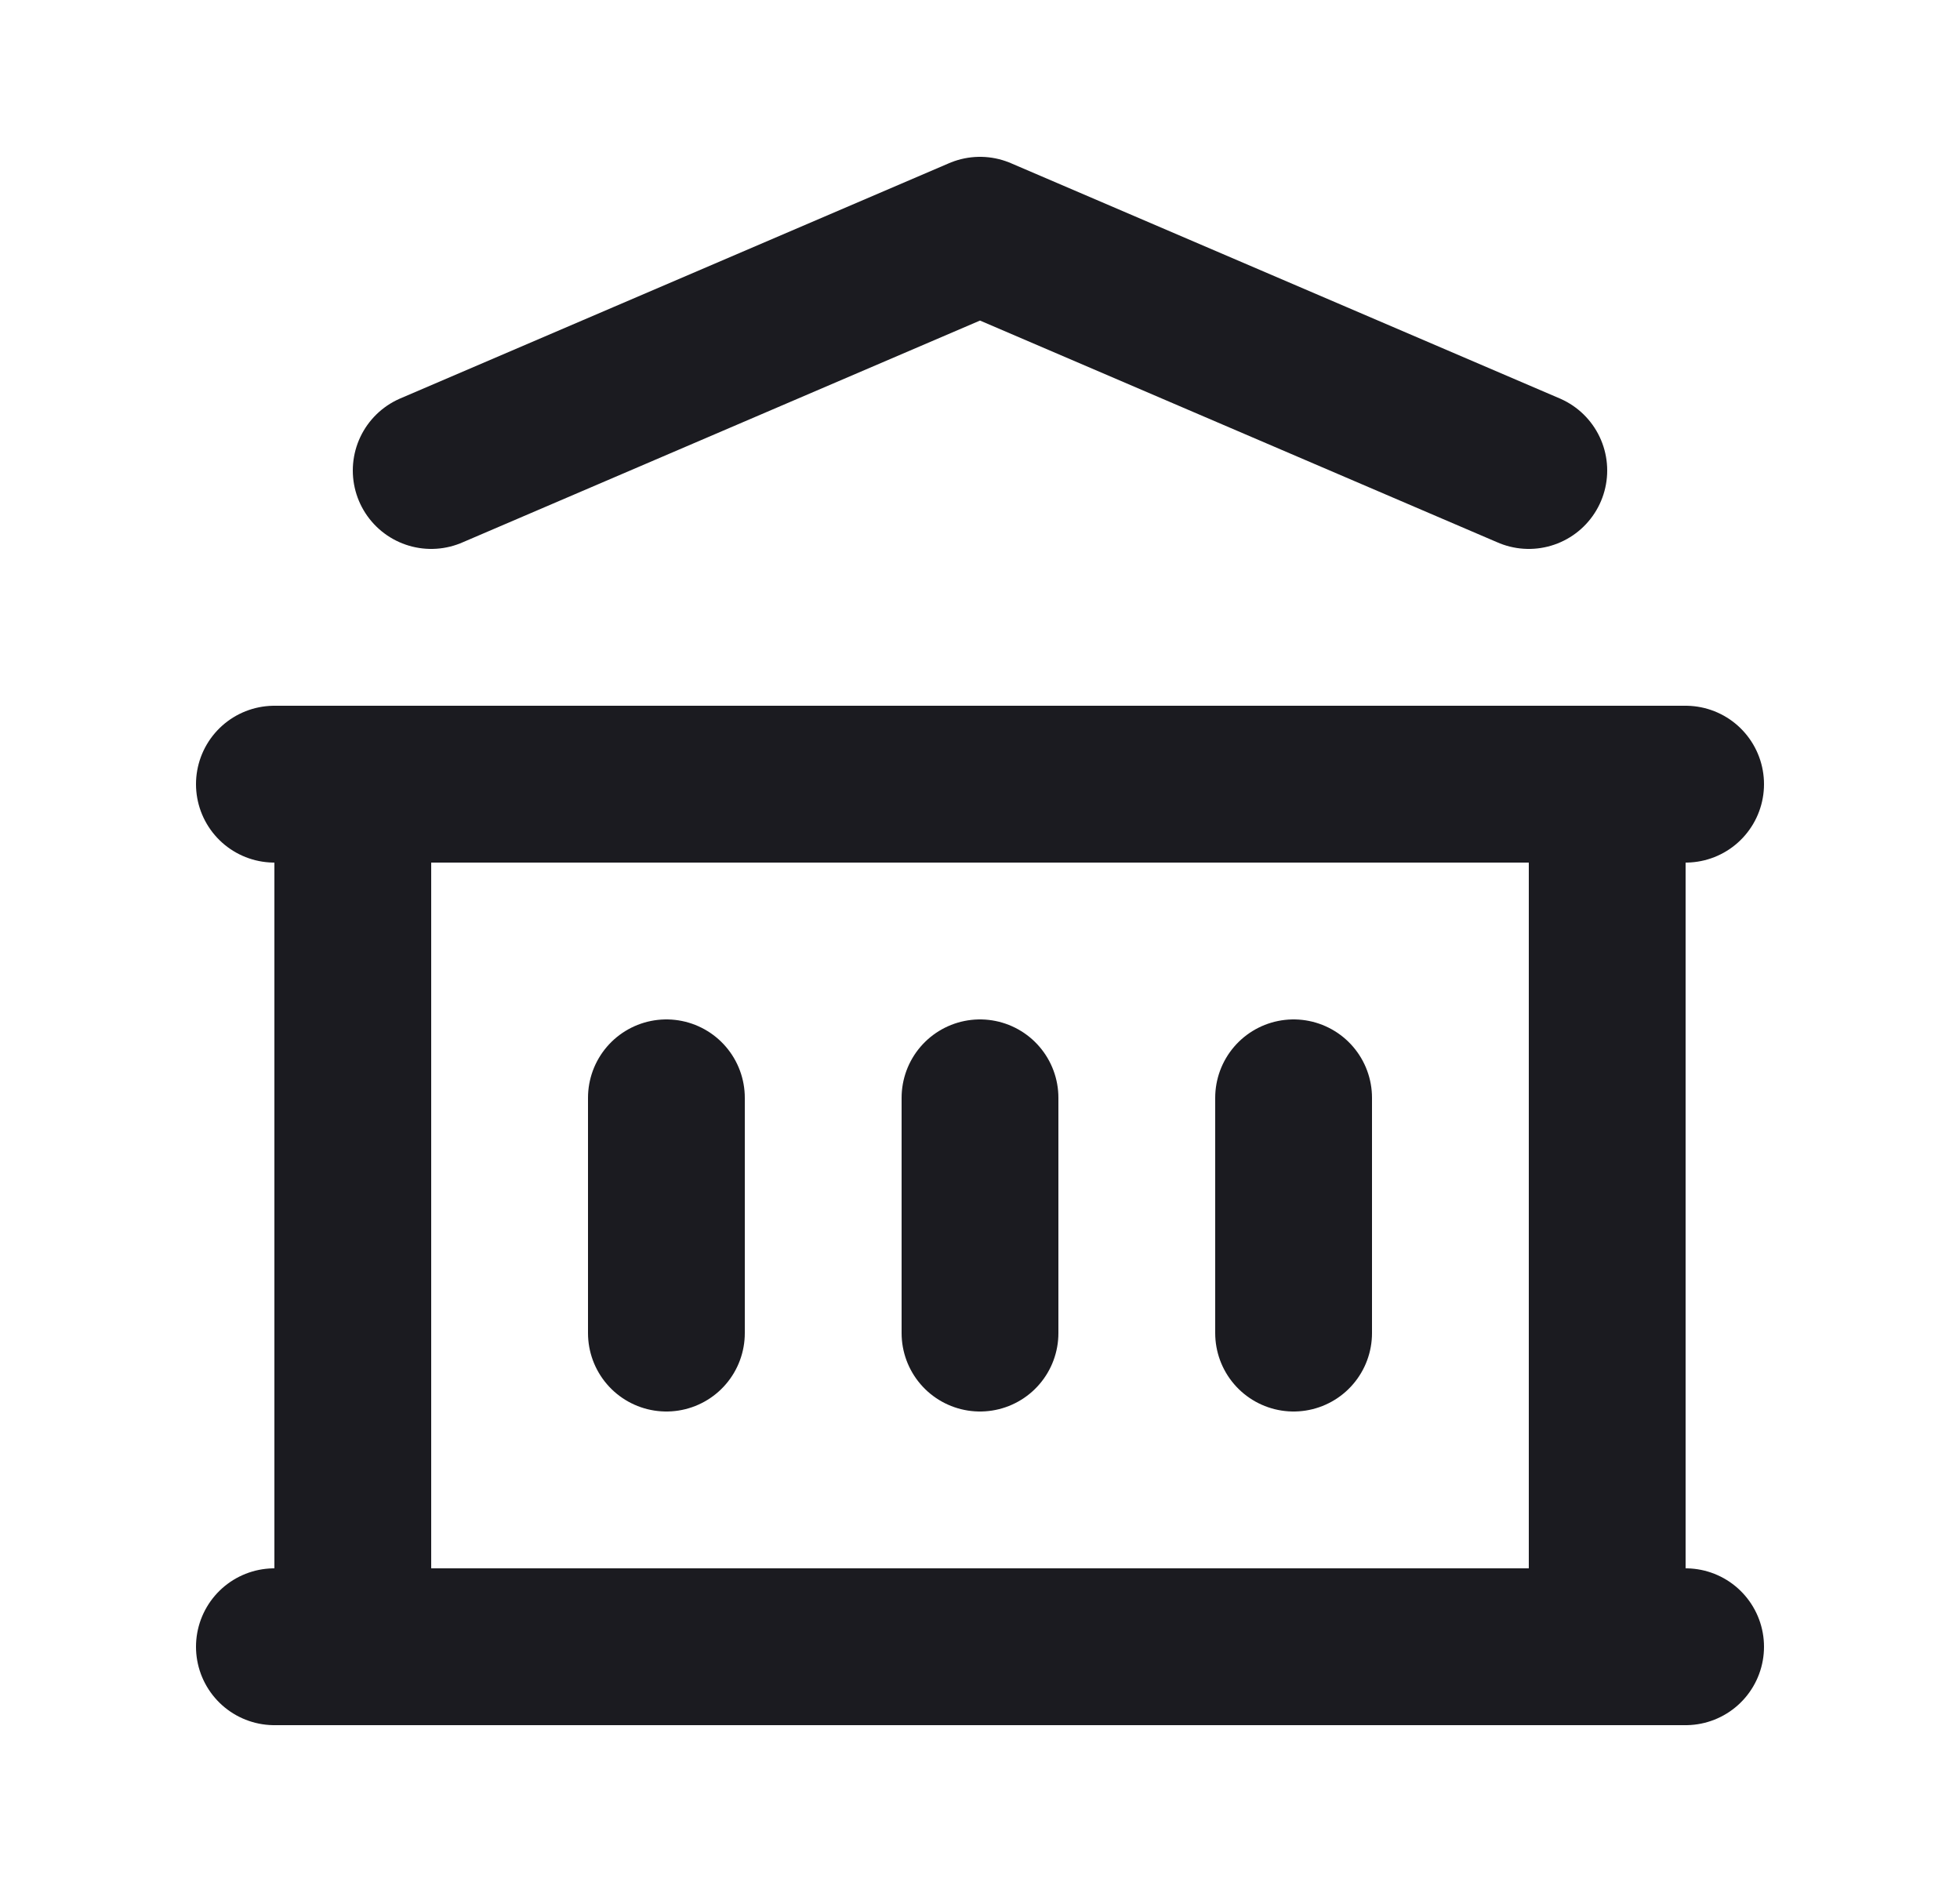
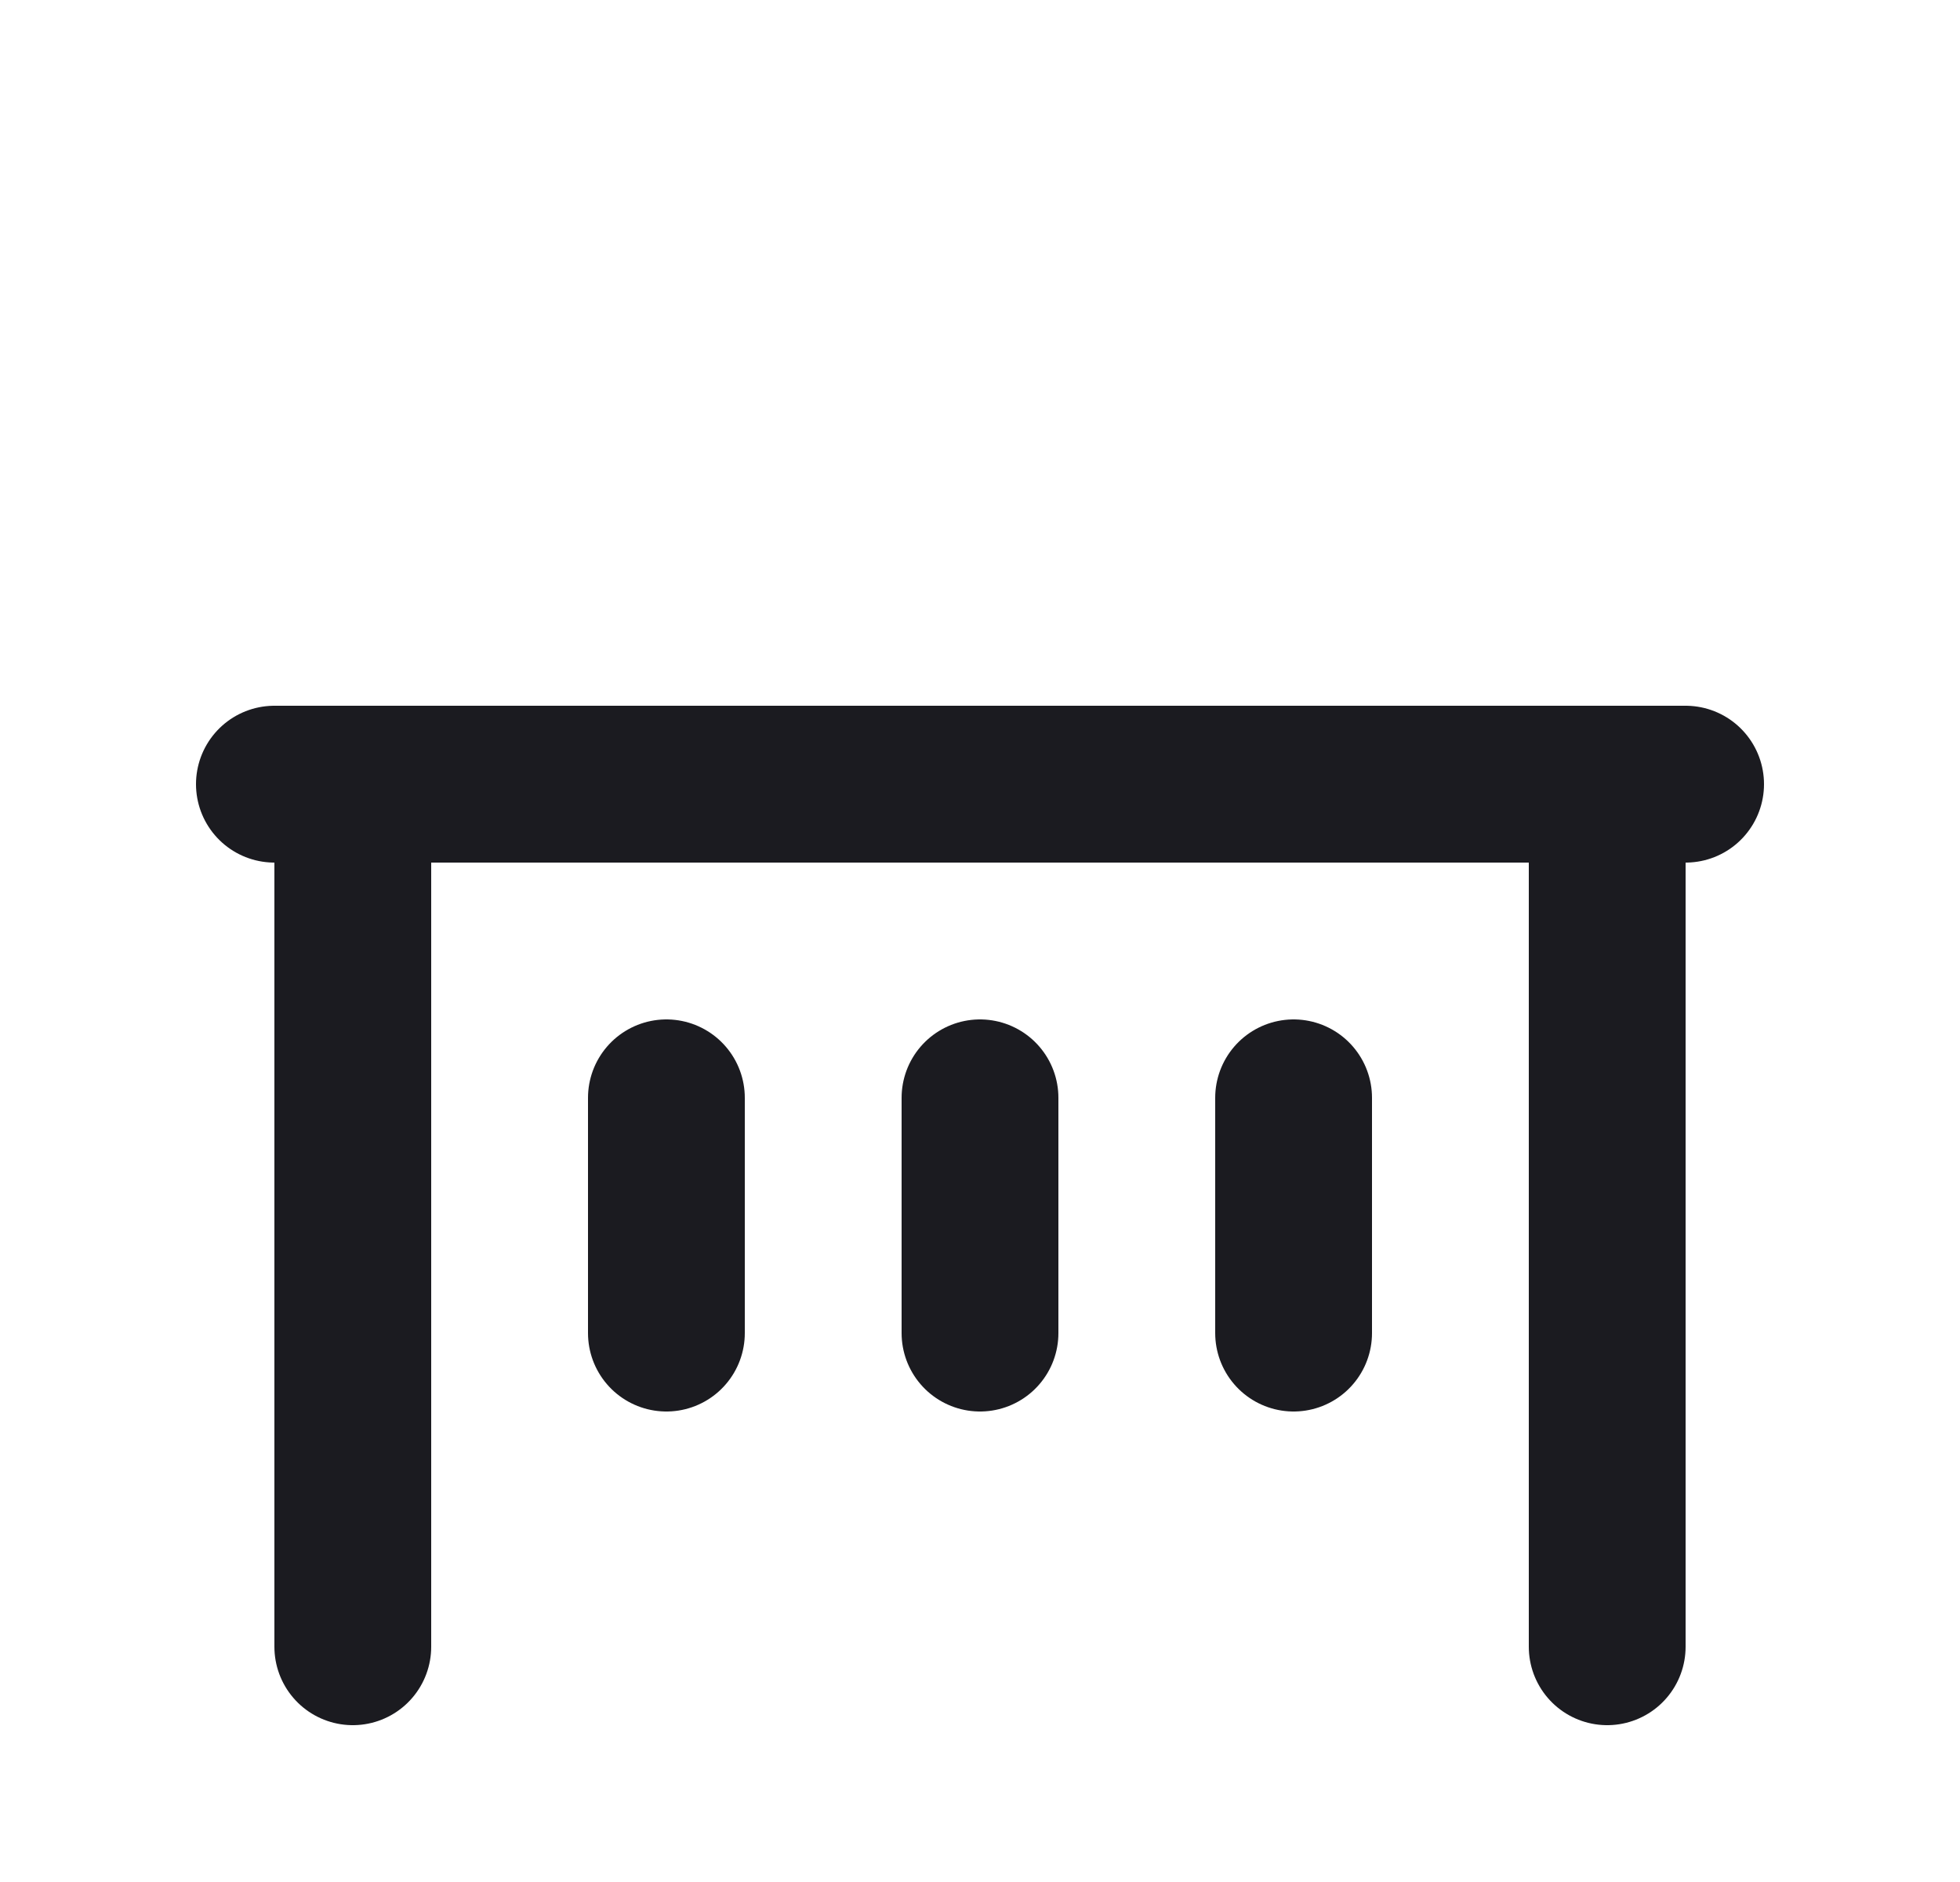
<svg xmlns="http://www.w3.org/2000/svg" width="25" height="24" viewBox="0 0 25 24" fill="none">
  <g clip-path="url(#clip0_1068_25205)">
-     <path d="M3.5 21H21.5" stroke="#1B1B20" stroke-width="2" stroke-linecap="round" stroke-linejoin="round" />
    <path d="M3.5 10H21.5" stroke="#1B1B20" stroke-width="2" stroke-linecap="round" stroke-linejoin="round" />
-     <path d="M5.5 6L12.5 3L19.5 6" stroke="#1B1B20" stroke-width="2" stroke-linecap="round" stroke-linejoin="round" />
    <path d="M4.5 10V21" stroke="#1B1B20" stroke-width="2" stroke-linecap="round" stroke-linejoin="round" />
    <path d="M20.5 10V21" stroke="#1B1B20" stroke-width="2" stroke-linecap="round" stroke-linejoin="round" />
    <path d="M8.5 14V17" stroke="#1B1B20" stroke-width="2" stroke-linecap="round" stroke-linejoin="round" />
    <path d="M12.5 14V17" stroke="#1B1B20" stroke-width="2" stroke-linecap="round" stroke-linejoin="round" />
    <path d="M16.5 14V17" stroke="#1B1B20" stroke-width="2" stroke-linecap="round" stroke-linejoin="round" />
  </g>
  <defs>
    <clipPath id="clip0_1068_25205">
      <rect width="24" height="24" fill="white" transform="translate(0.5)" />
    </clipPath>
  </defs>
</svg>